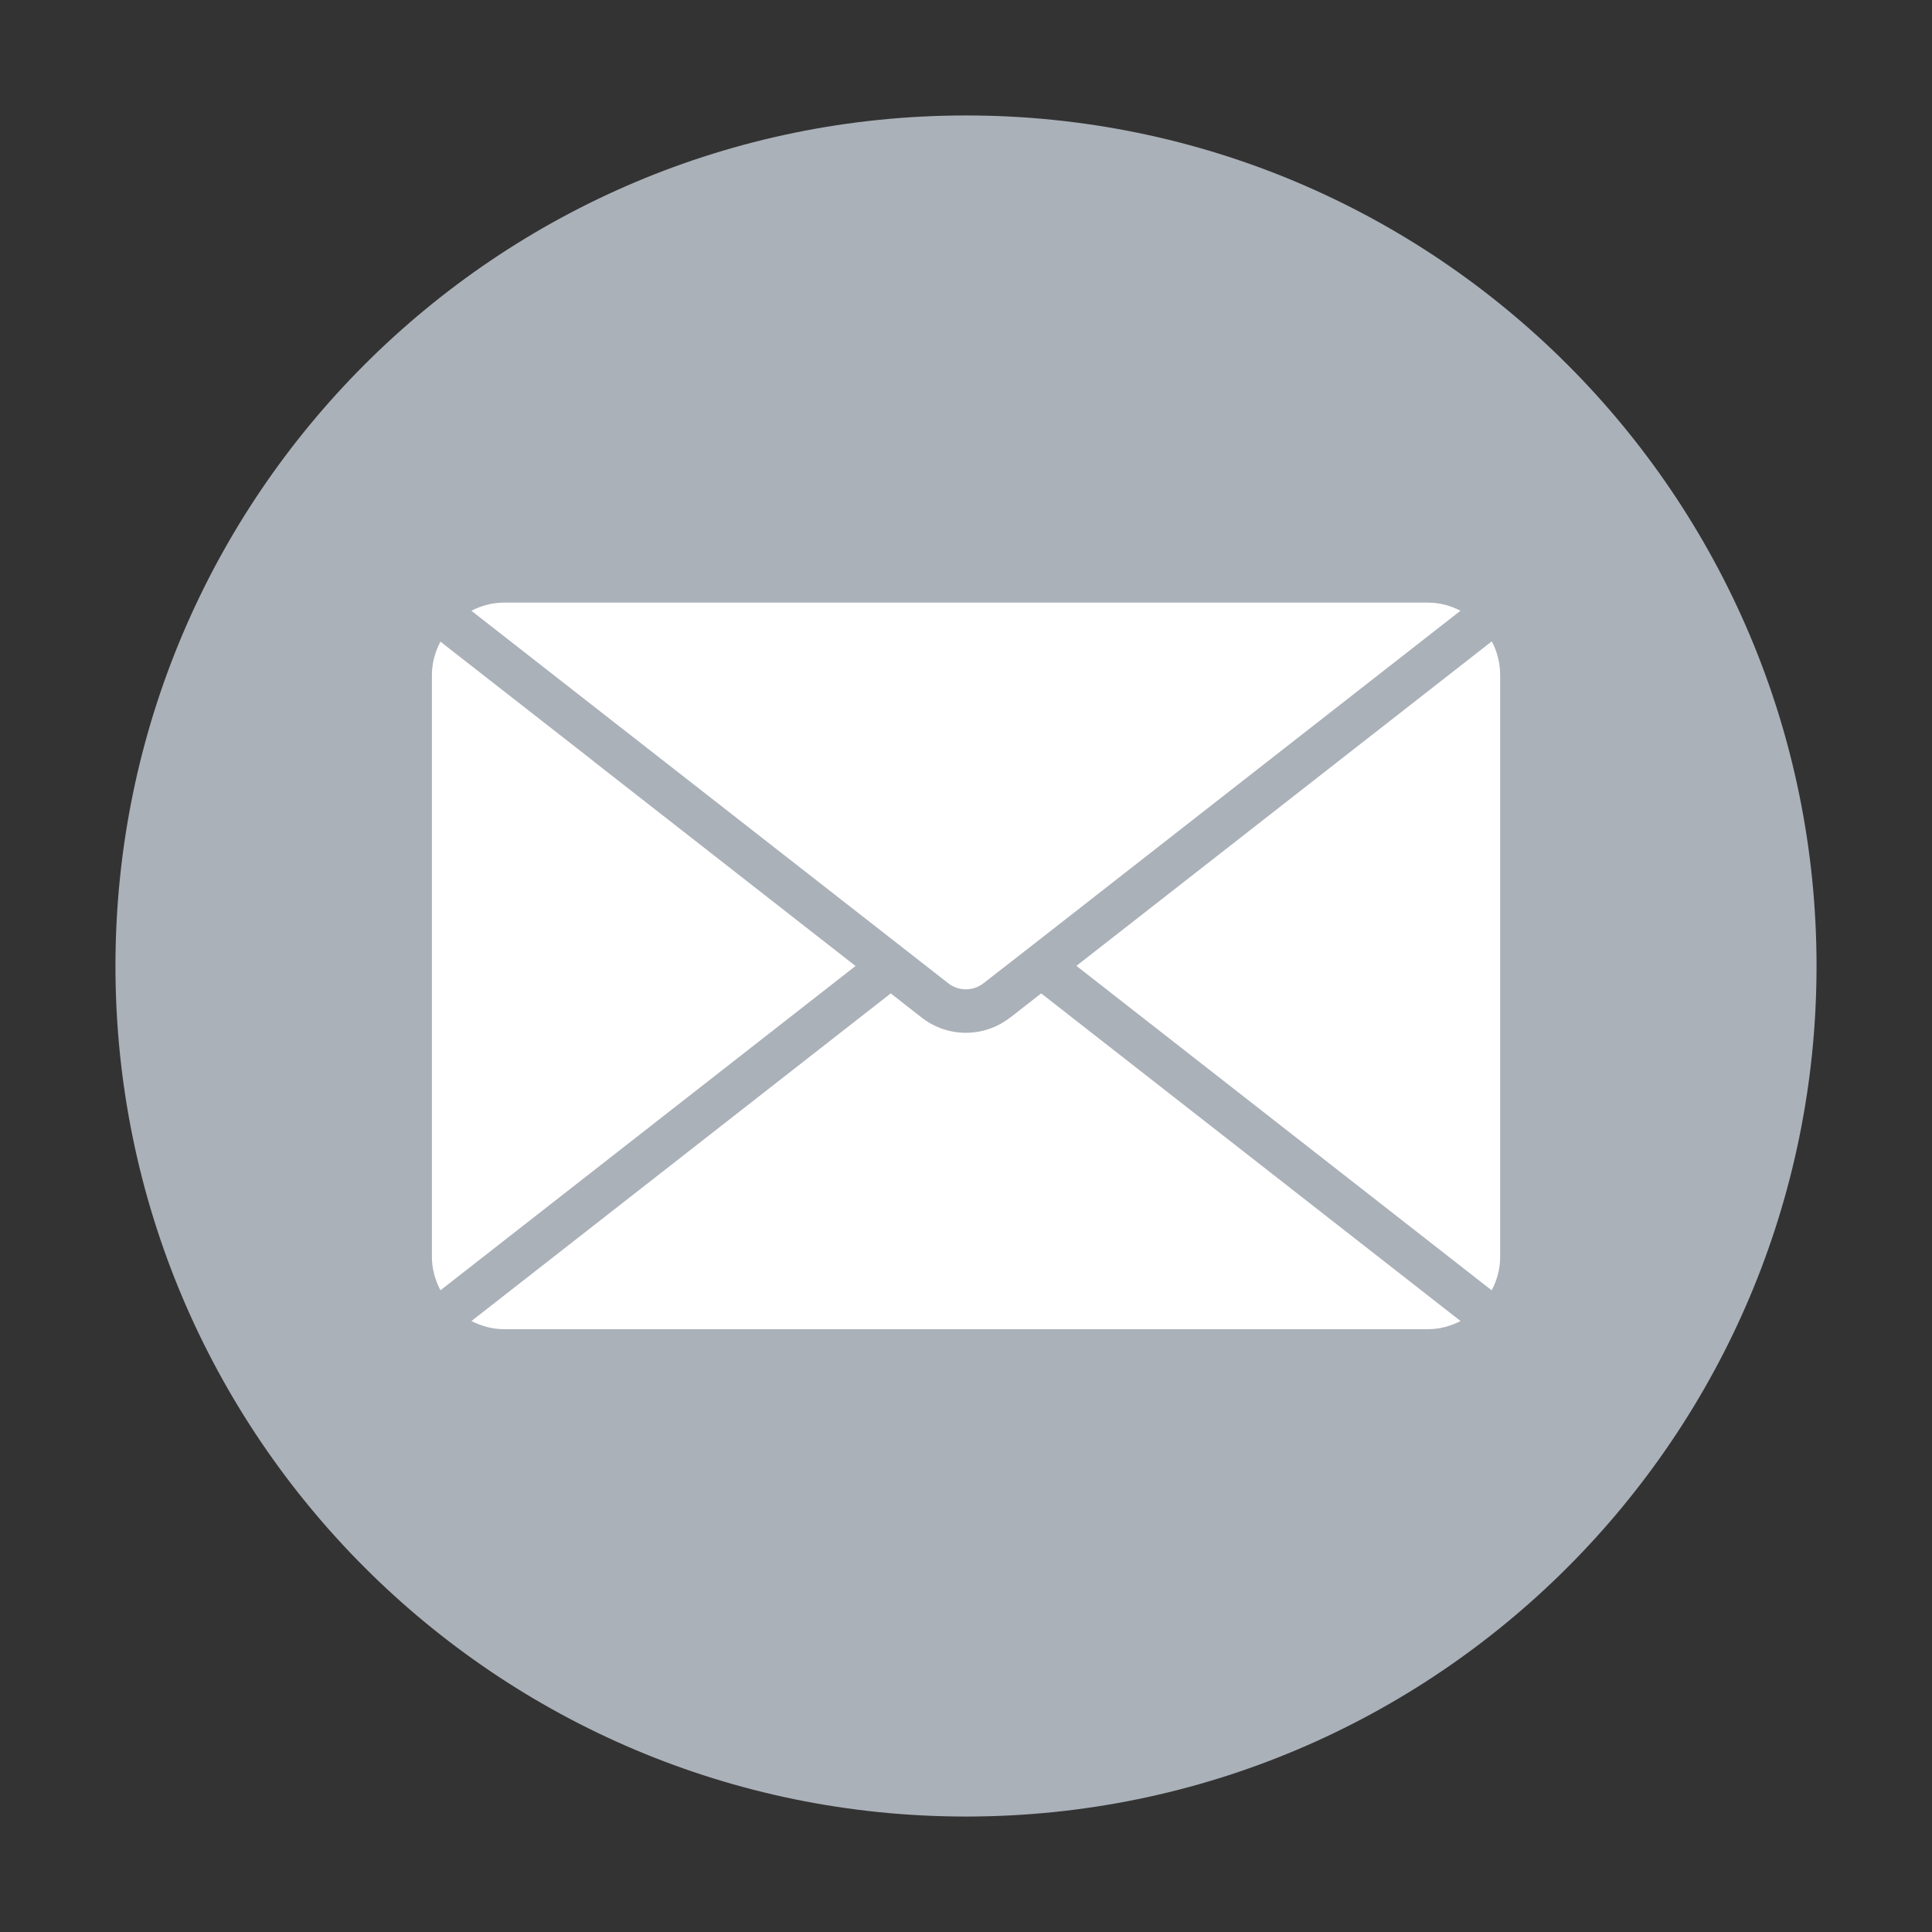
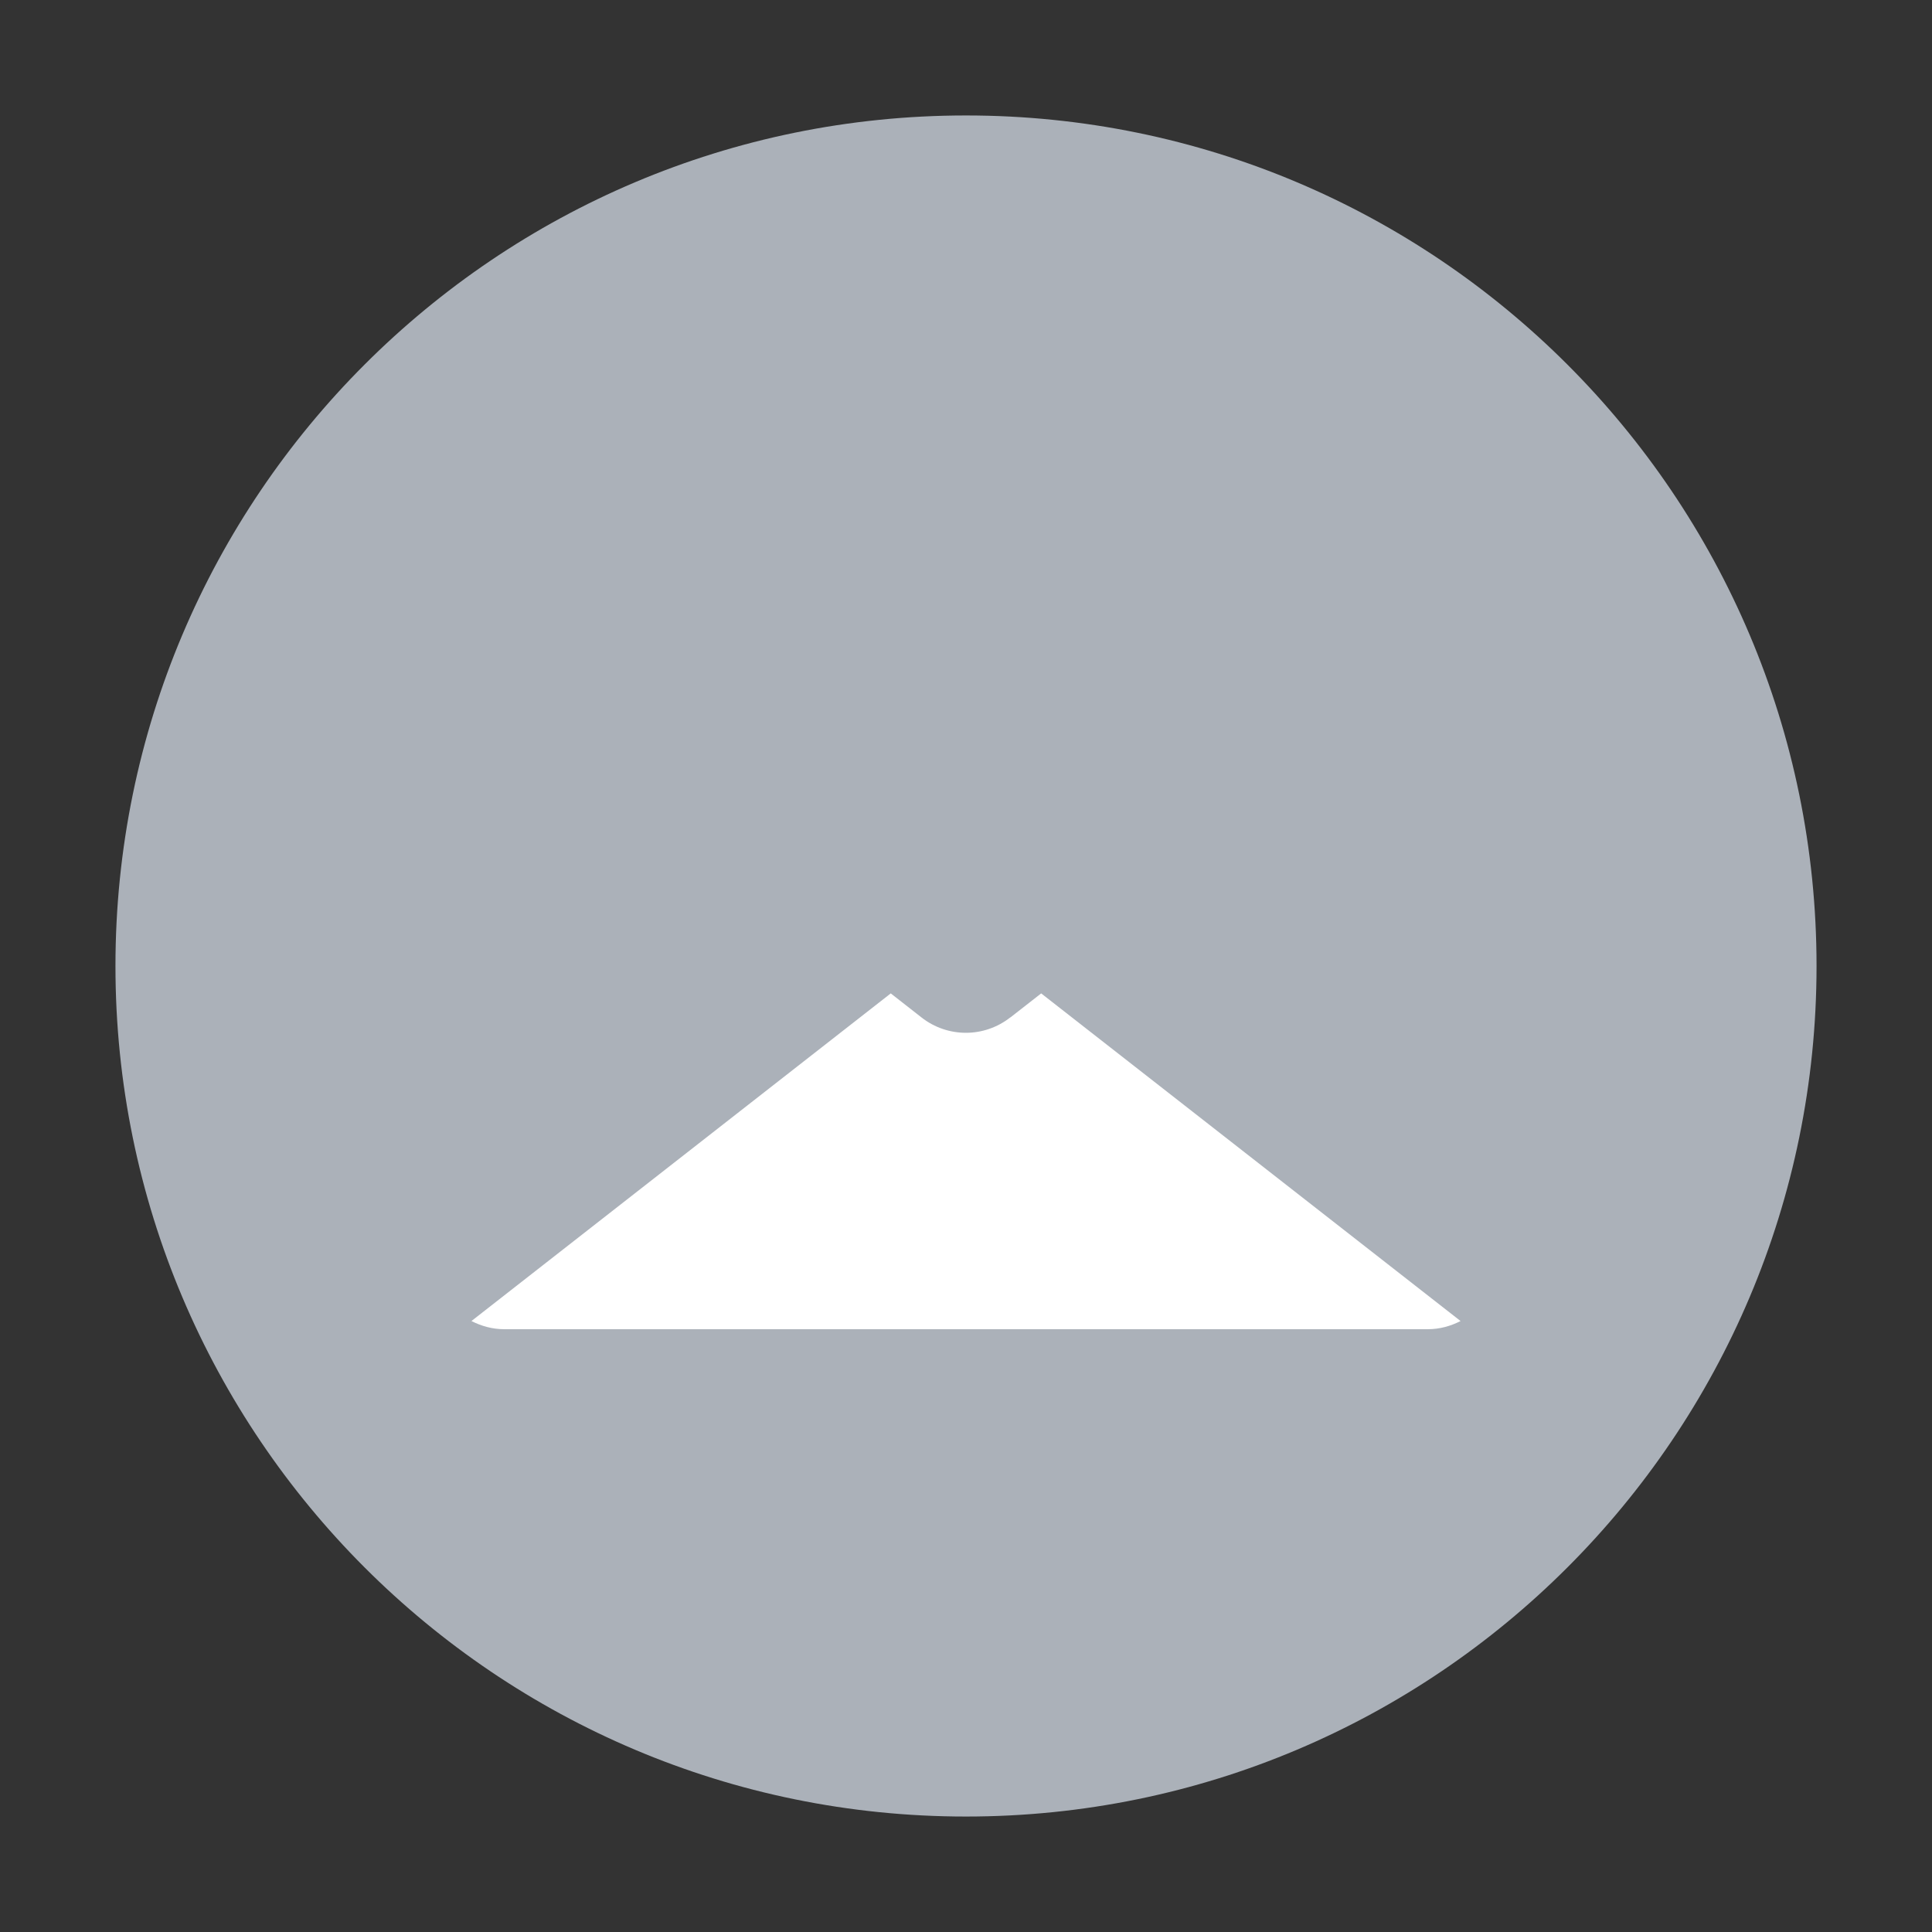
<svg xmlns="http://www.w3.org/2000/svg" id="Layer_1" data-name="Layer 1" version="1.1" viewBox="0 0 283.46 283.46">
  <rect x="0" y="0" width="283.46" height="283.46" fill="#333333" stroke="none" />
  <defs>
    <style>
      .cls-1 {
        fill: #abb1b9;
      }

      .cls-1, .cls-2 {
        stroke-width: 0px;
      }

      .cls-2 {
        fill: #fff;
      }
    </style>
  </defs>
  <path class="cls-1" d="M141.73,16.94c68.92,0,124.79,55.87,124.79,124.79h0c0,68.92-55.87,124.79-124.79,124.79h0c-68.92,0-124.79-55.87-124.79-124.79h0c0-68.92,55.87-124.79,124.79-124.79" />
  <g>
-     <path class="cls-2" d="M139.11,144.25c1.53,1.21,3.67,1.2,5.2,0l6.49-5.05s0,0,0,0l47.79-37.34,13.89-10.85h0l1.8-1.4c-1.47-.76-3.09-1.2-4.8-1.2H73.97c-1.72,0-3.36.45-4.81,1.2l18.15,14.18,51.8,40.46Z" />
-     <path class="cls-2" d="M218.86,189.31c.79-1.5,1.24-3.18,1.24-4.9v-85.4c0-1.74-.44-3.42-1.23-4.91l-60.94,47.61,60.92,47.6Z" />
    <path class="cls-2" d="M148.23,149.27c-1.91,1.5-4.21,2.26-6.51,2.26s-4.61-.75-6.53-2.26l-4.5-3.52-61.52,48.07c1.47.75,3.09,1.2,4.81,1.2h135.51c1.71,0,3.34-.45,4.8-1.2l-61.53-48.07-4.52,3.53Z" />
-     <path class="cls-2" d="M86.98,111.6l-19.94-15.57s0,0,0,0l-2.42-1.89c-.78,1.5-1.25,3.15-1.25,4.88v85.4c0,1.73.47,3.39,1.25,4.89l60.9-47.58-38.54-30.11Z" />
  </g>
</svg>